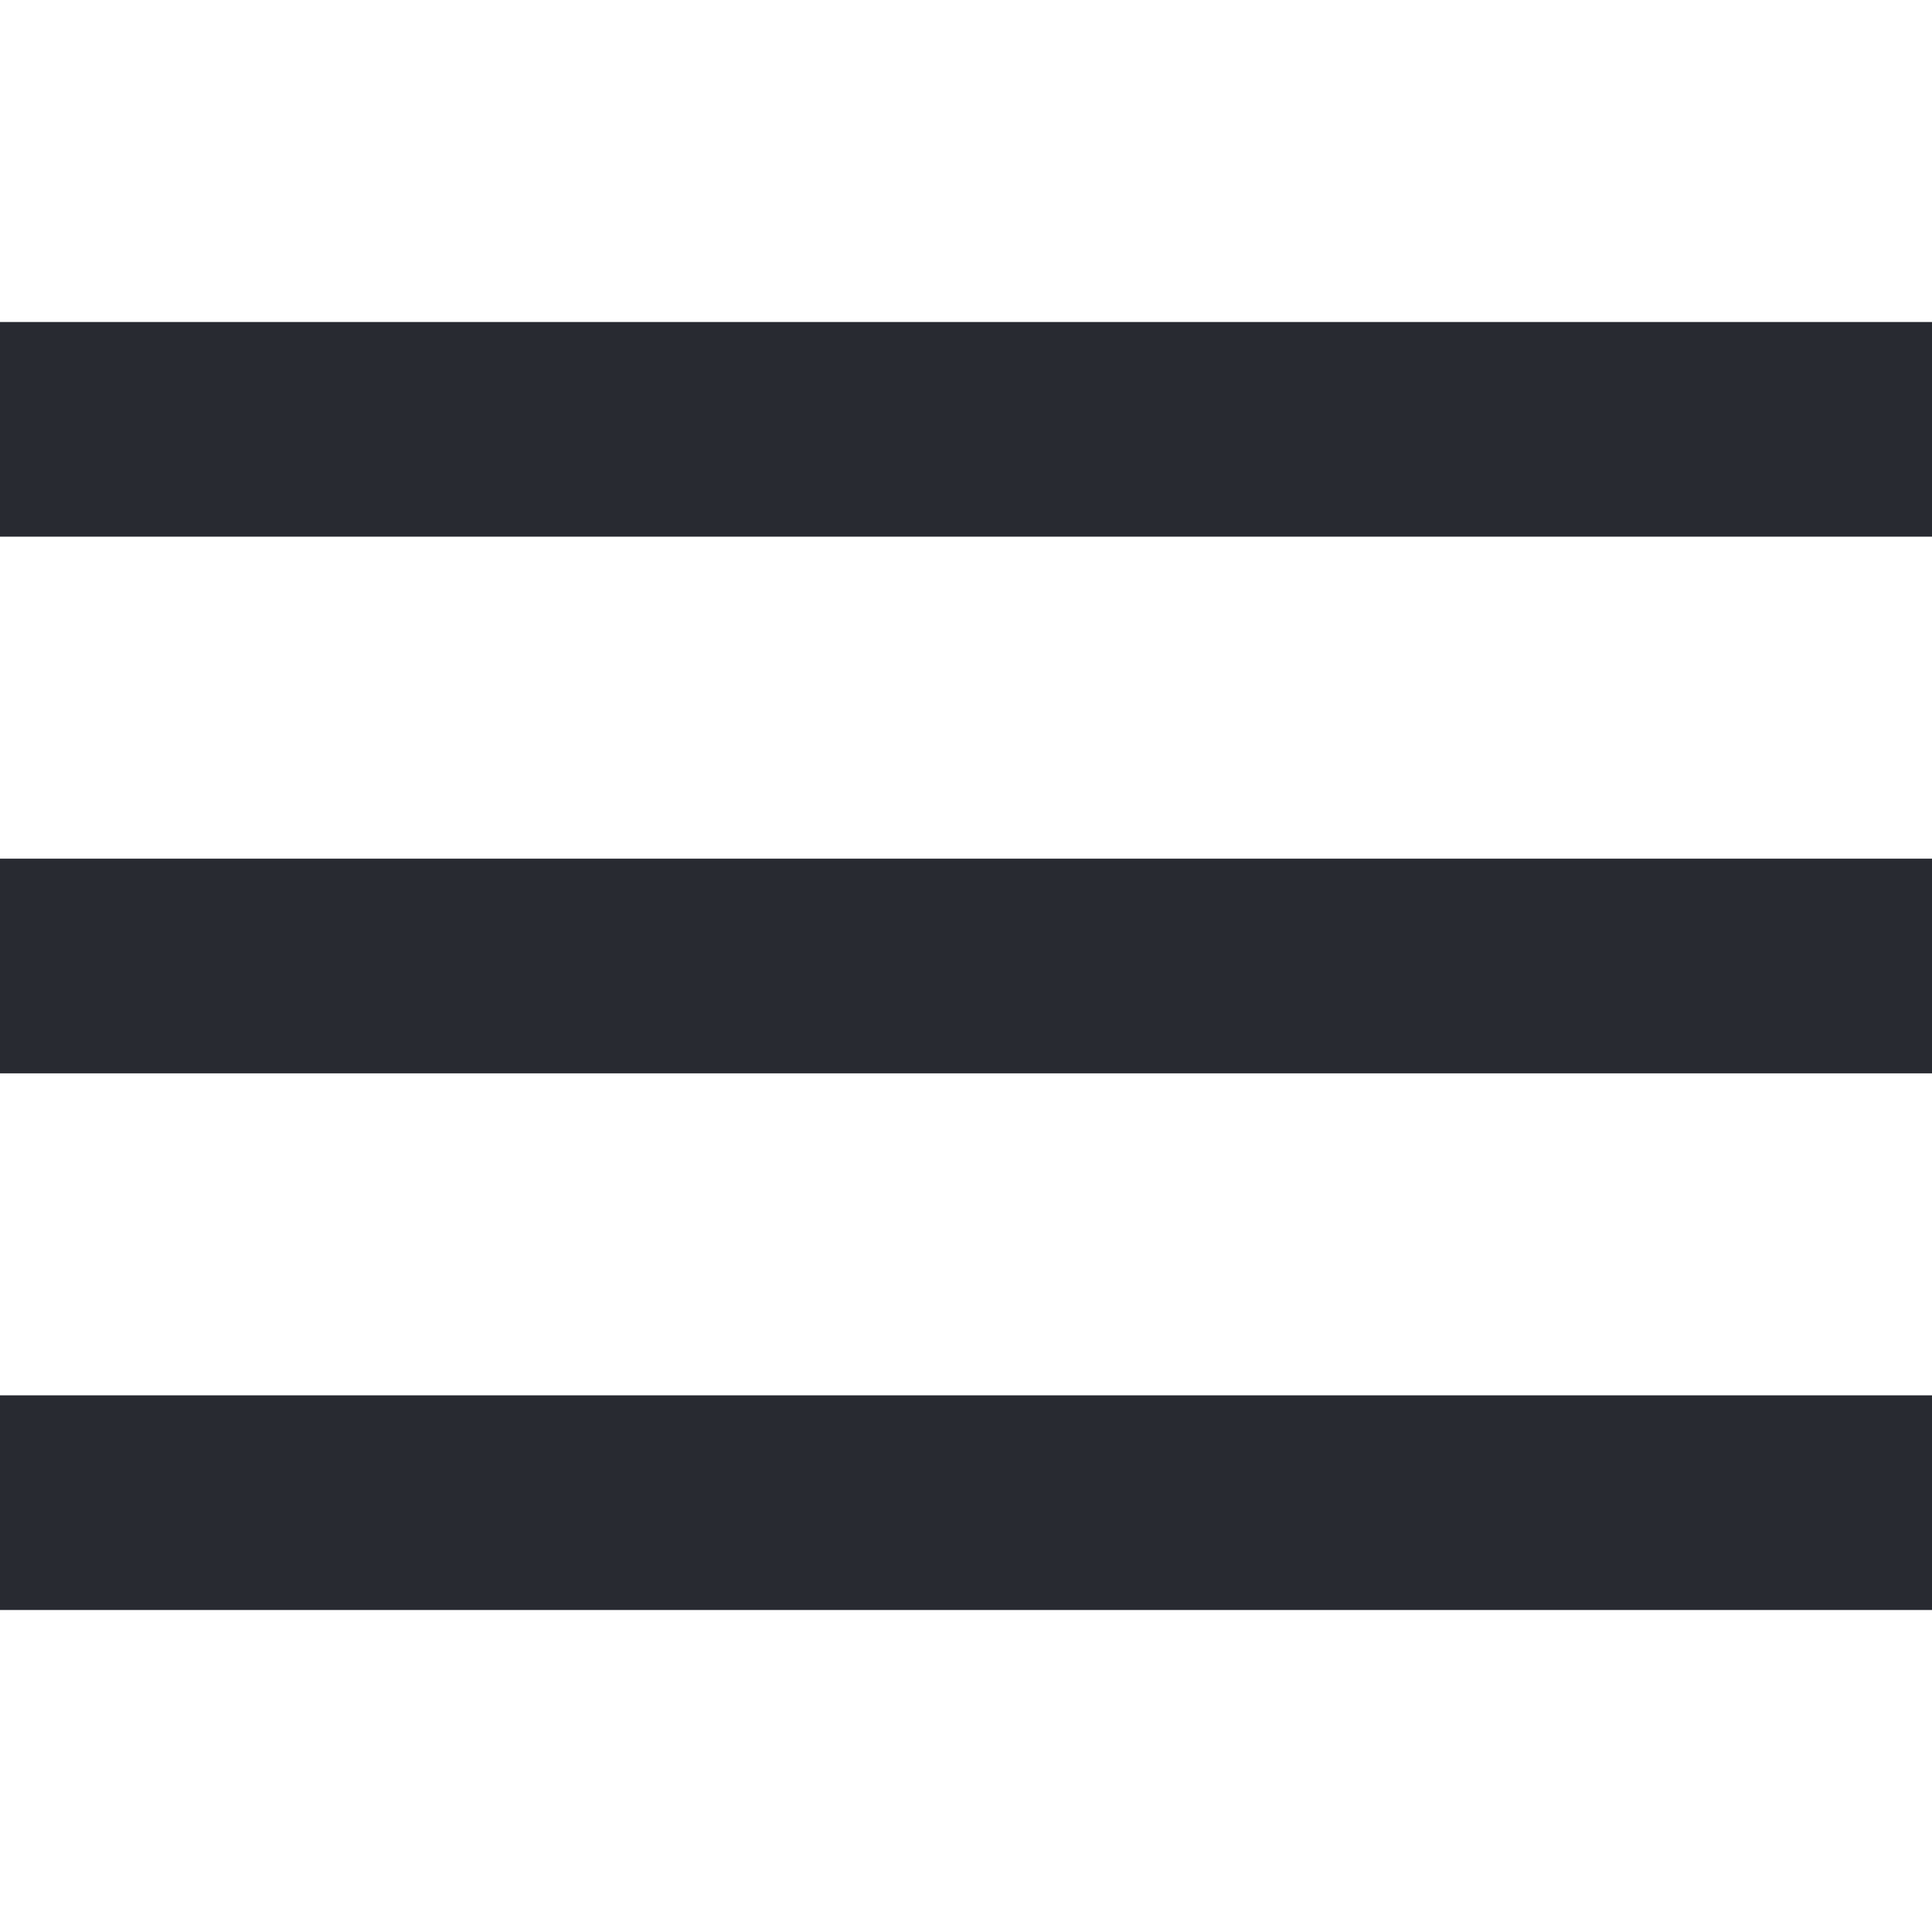
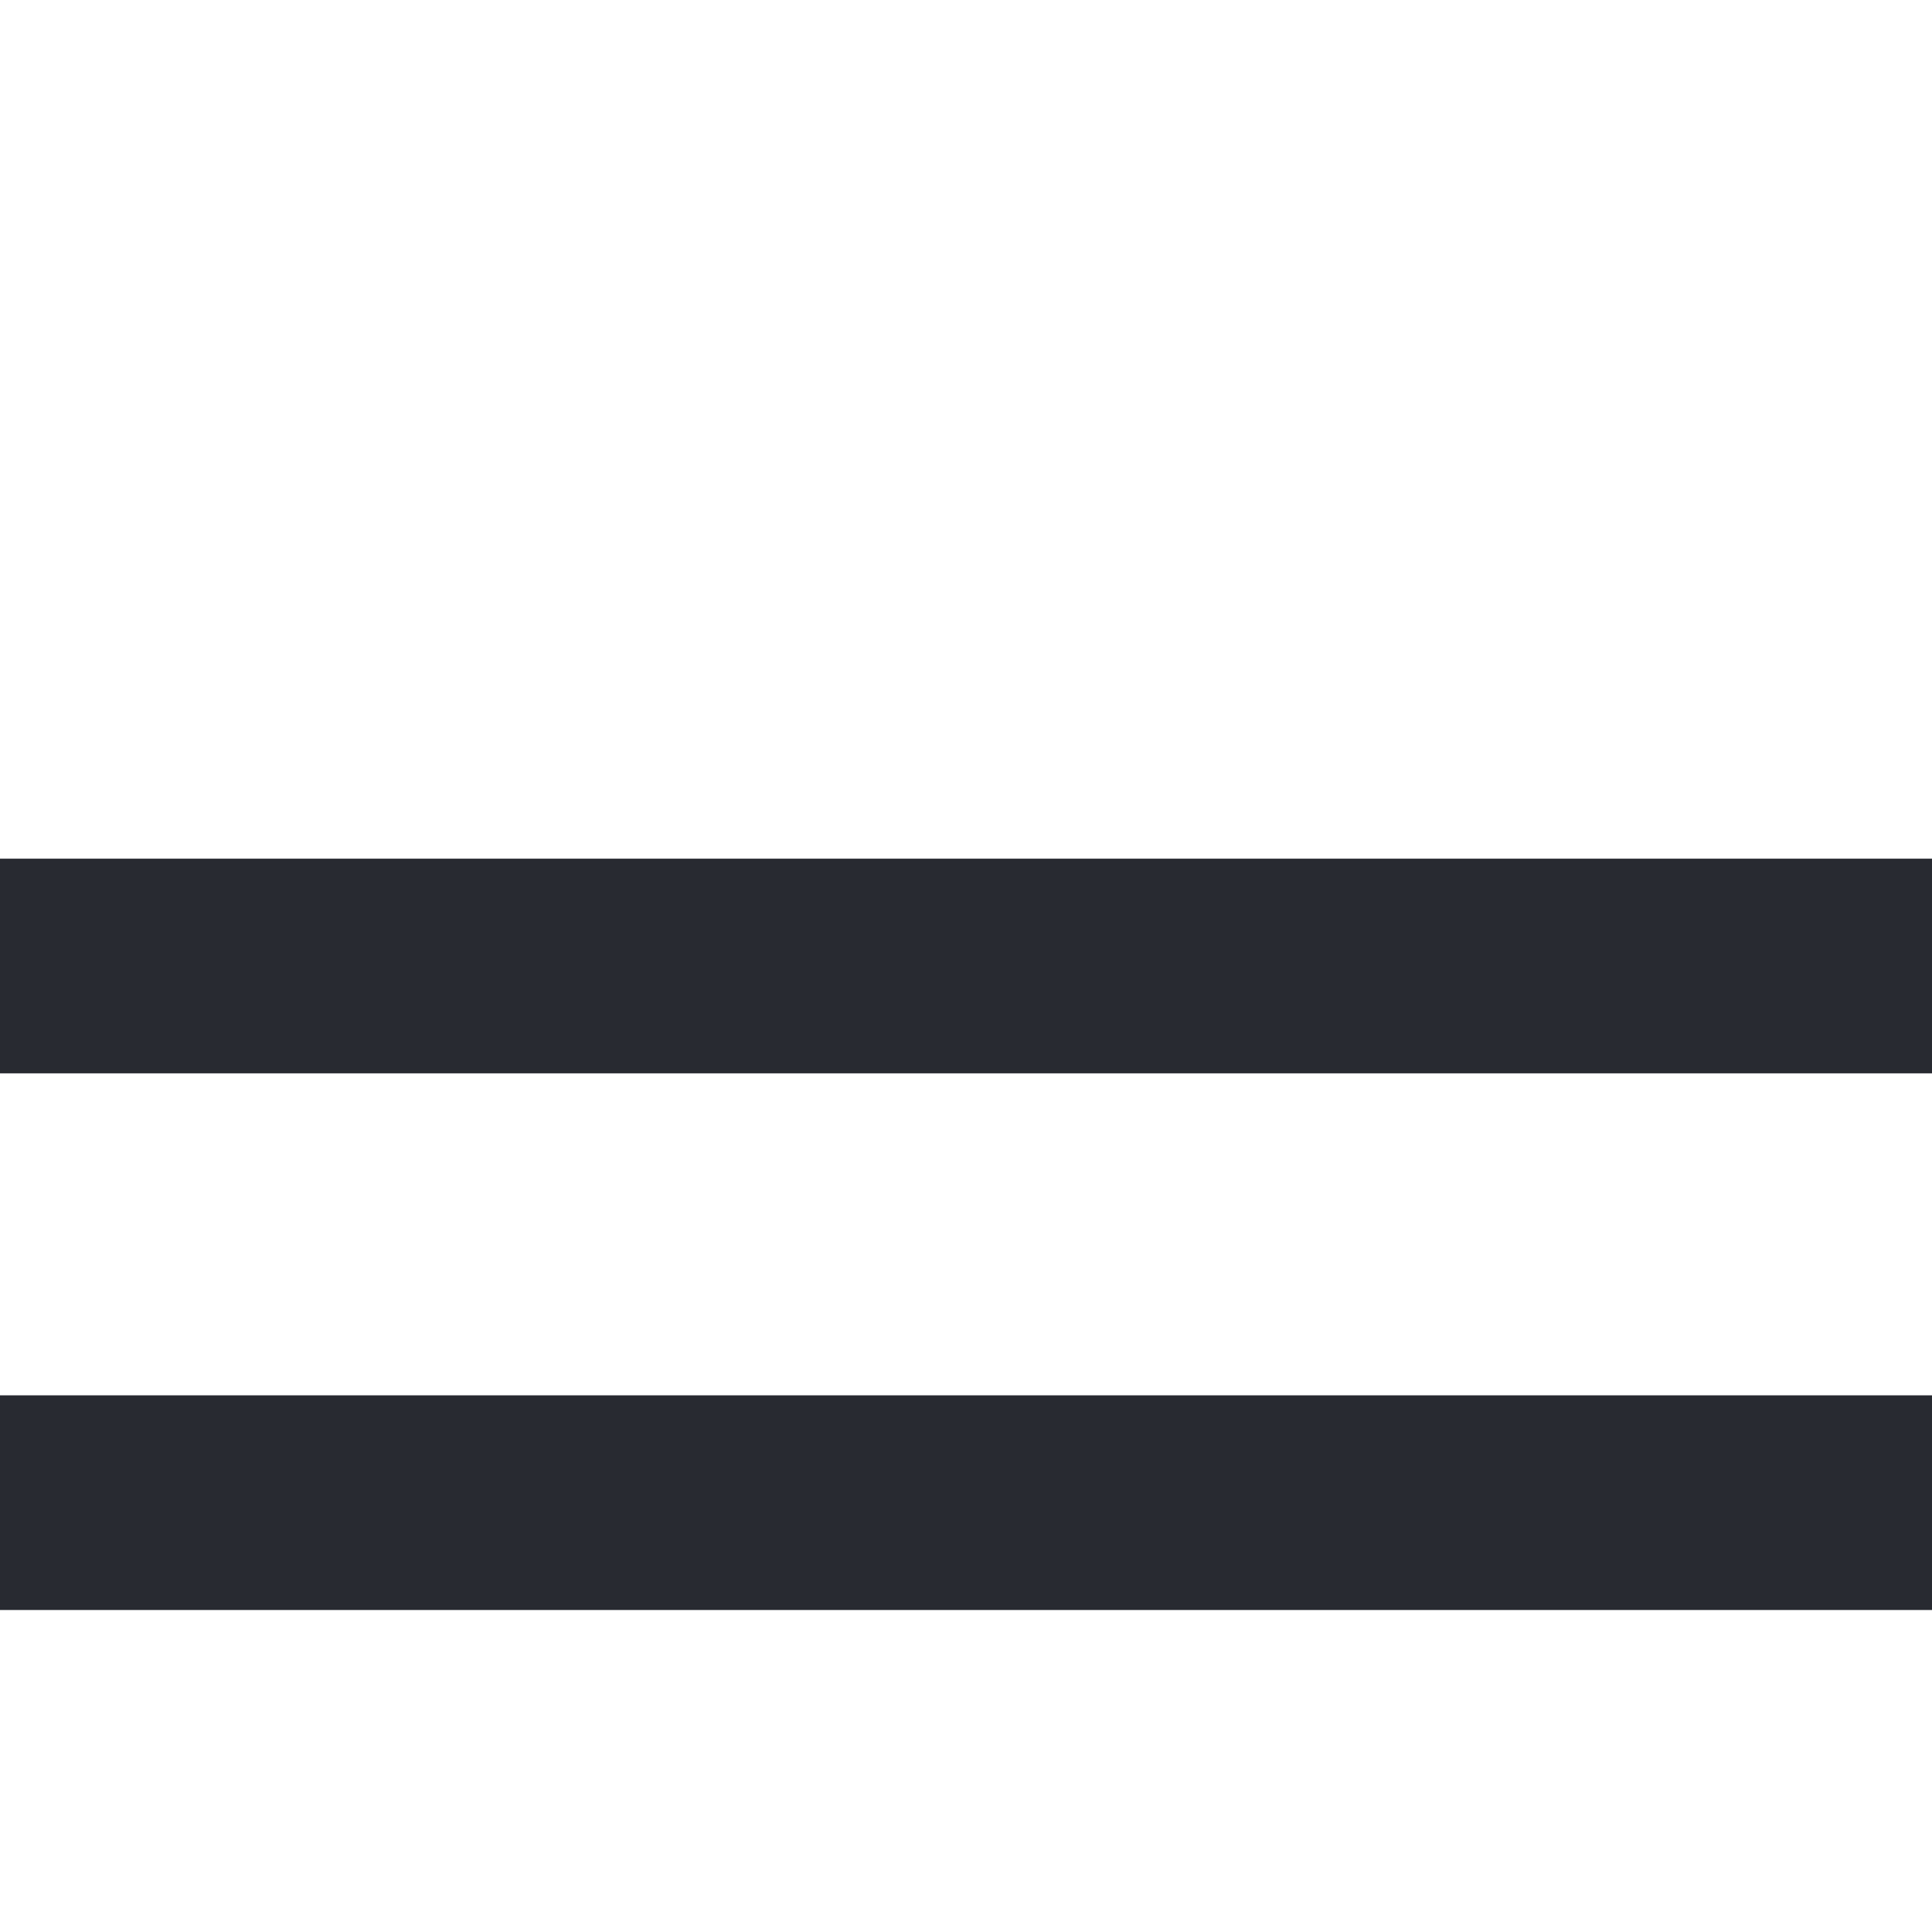
<svg xmlns="http://www.w3.org/2000/svg" version="1.1" id="Capa_1" x="0px" y="0px" viewBox="0 0 384 384" style="enable-background:new 0 0 384 384;" xml:space="preserve">
  <rect fill="#282a31" x="0" y="277.333" width="384" height="42.667" />
  <rect fill="#282a31" x="0" y="170.667" width="384" height="42.667" />
-   <rect fill="#282a31" x="0" y="64" width="384" height="42.667" />
</svg>